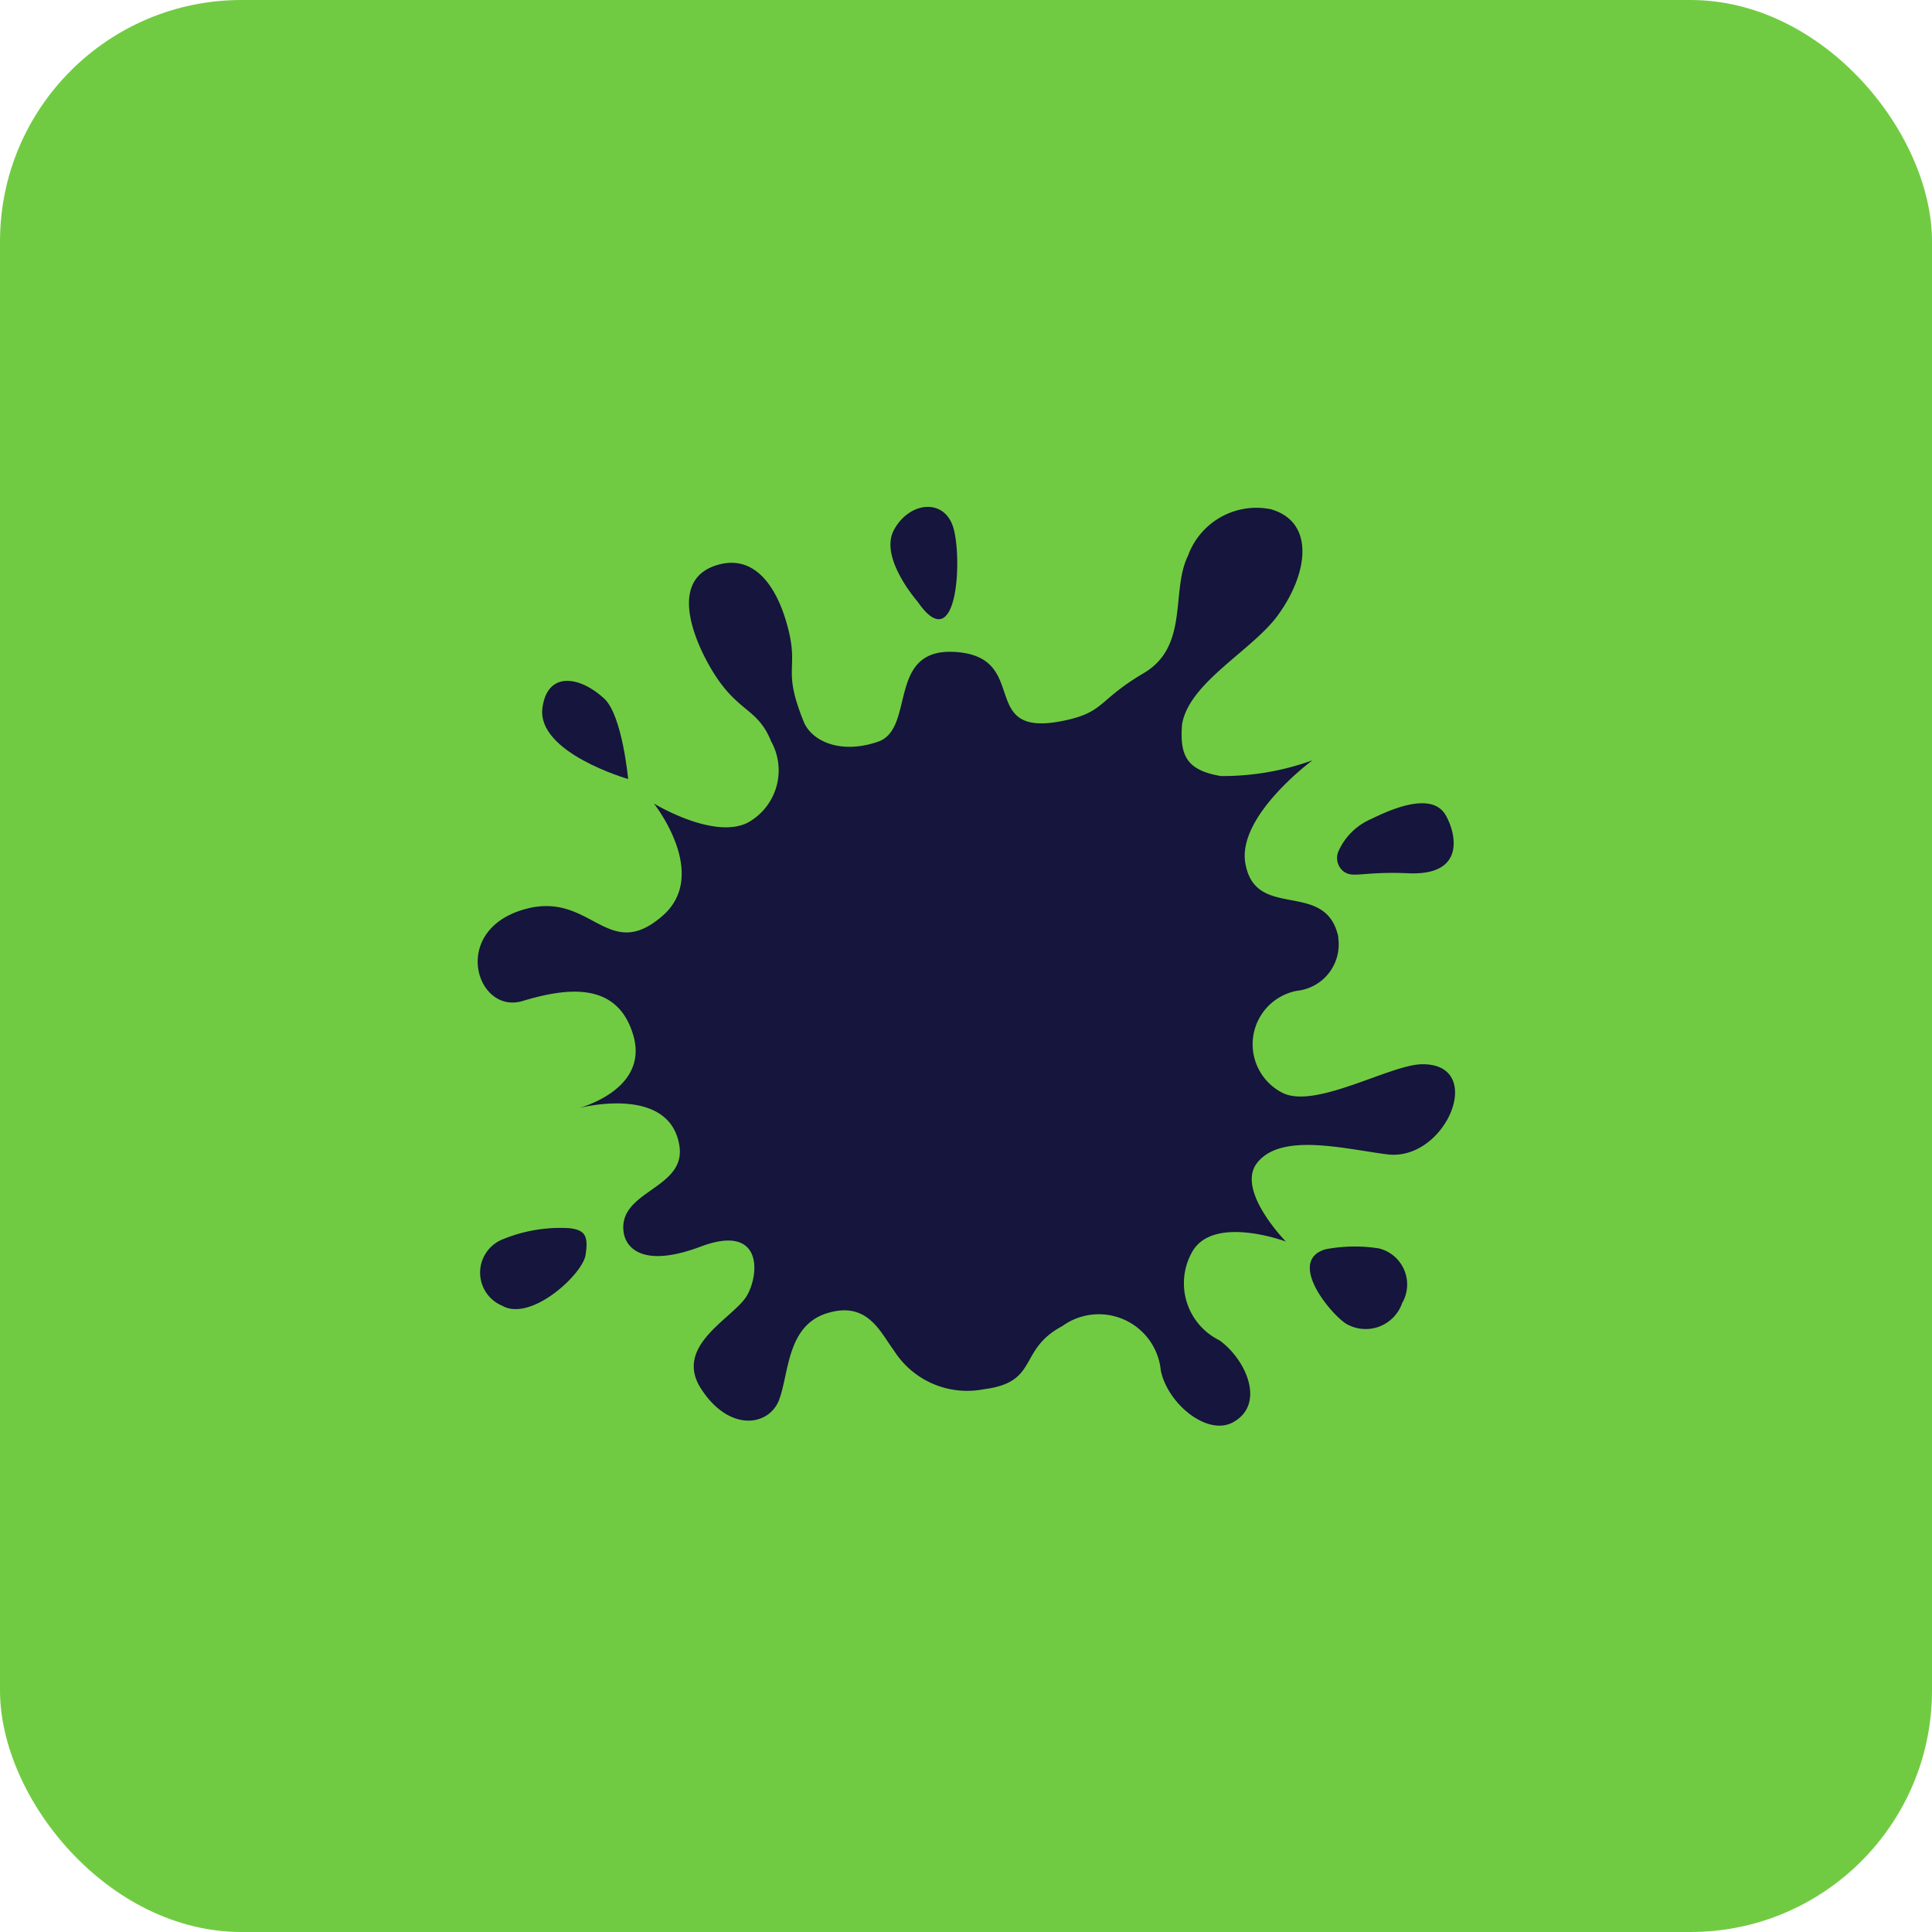
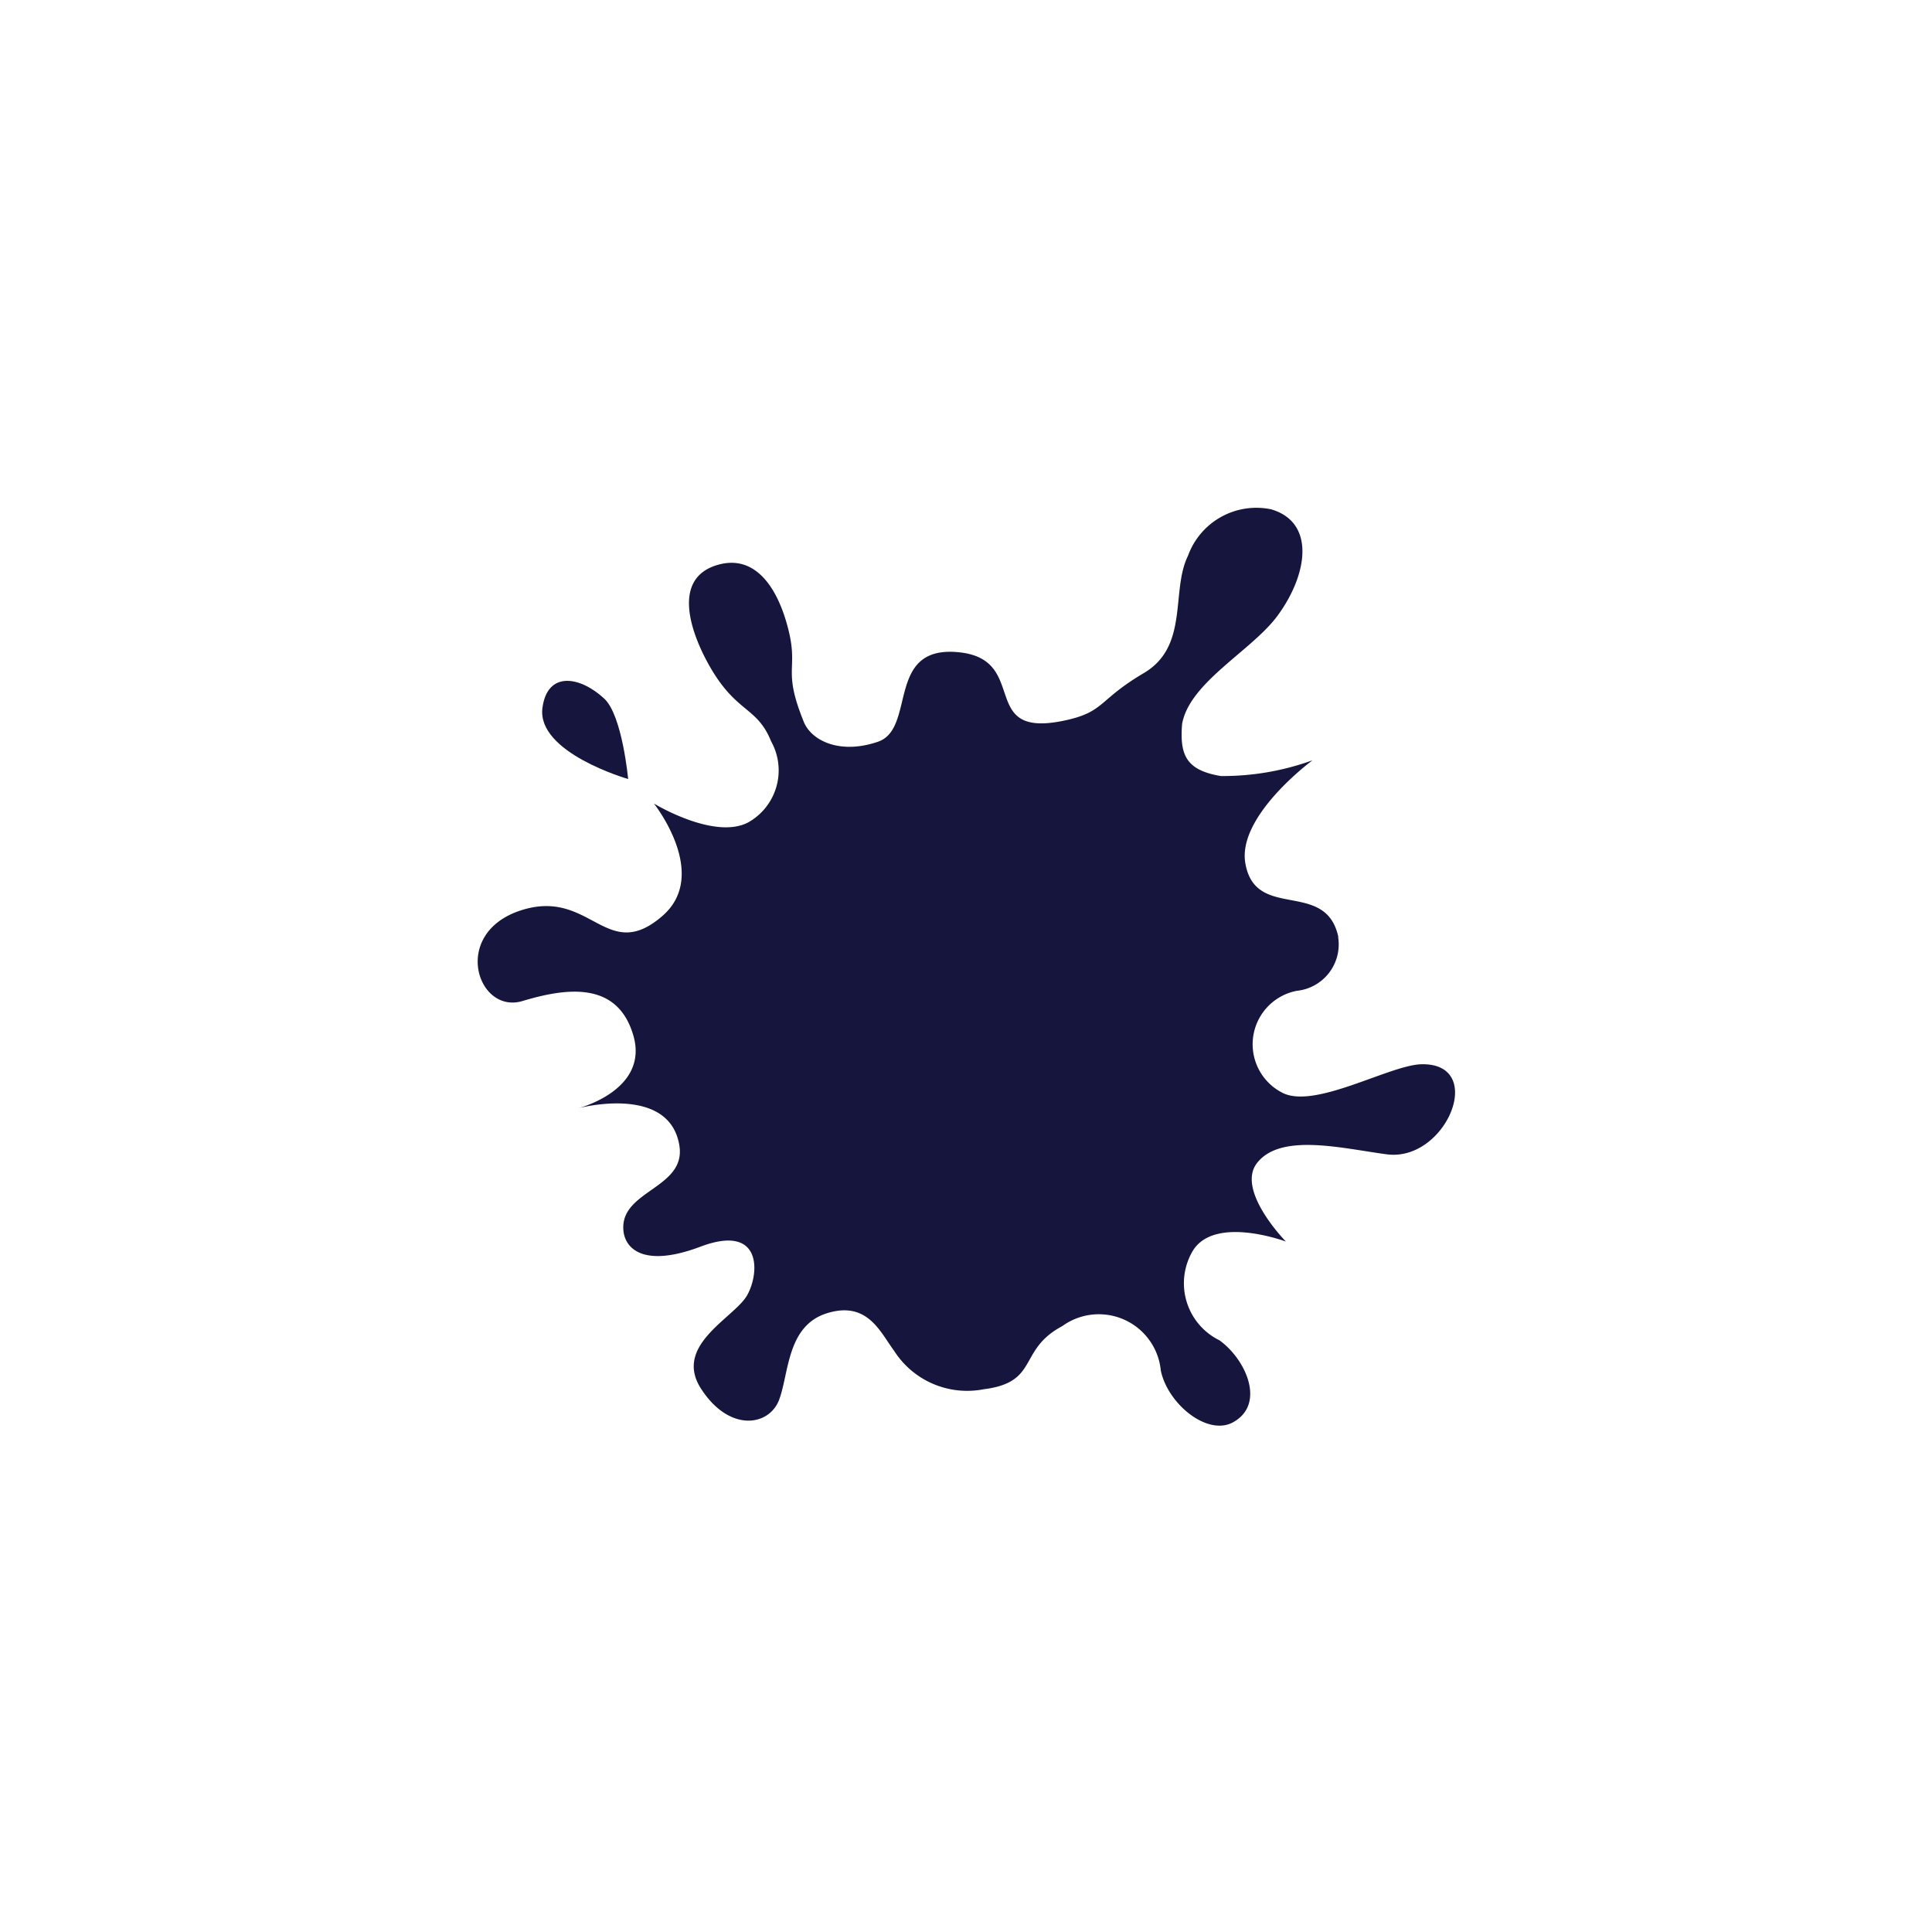
<svg xmlns="http://www.w3.org/2000/svg" width="40" height="40">
  <g id="Сгруппировать_283" data-name="Сгруппировать 283" transform="translate(-20 -312)">
-     <rect id="Прямоугольник_269" data-name="Прямоугольник 269" width="40" height="40" rx="5" transform="translate(20 312)" fill="#71cb42" />
    <g id="Сгруппировать_262" data-name="Сгруппировать 262" transform="translate(22752.262 5559.486)" fill="#15153d">
      <path id="Контур_1016" data-name="Контур 1016" d="M366.262 8.911a.966.966 0 01-.857 1.117 1.127 1.127 0 00-.3 2.109c.674.352 2.235-.581 2.892-.589 1.347-.018.5 2.026-.726 1.865-.916-.12-2.2-.452-2.69.183-.436.568.6 1.623.6 1.623s-1.467-.55-1.925.188a1.316 1.316 0 00.55 1.857c.554.4.963 1.329.275 1.7-.532.284-1.35-.389-1.49-1.077a1.289 1.289 0 00-2.04-.917c-.928.492-.468 1.162-1.627 1.307a1.794 1.794 0 01-1.857-.8c-.286-.384-.547-1.031-1.381-.776s-.791 1.232-.994 1.786-1.028.69-1.617-.217.685-1.469.951-1.938c.258-.453.32-1.492-.963-1.008-1.215.458-1.586.017-1.6-.367-.038-.8 1.3-.845 1.161-1.724-.206-1.284-2.095-.774-2.095-.774s1.476-.372 1.14-1.513c-.327-1.111-1.357-.989-2.293-.707s-1.49-1.4-.039-1.875 1.772 1.123 2.935.114c.993-.86-.176-2.328-.176-2.328s1.238.756 1.945.395a1.235 1.235 0 00.481-1.685c-.306-.758-.76-.562-1.356-1.708-.306-.589-.688-1.666.245-1.941.767-.226 1.207.443 1.421 1.161.307 1.03-.107.917.367 2.086.157.388.744.684 1.536.413s.161-1.971 1.628-1.857c1.576.123.367 1.857 2.315 1.4.747-.176.641-.422 1.559-.963.947-.558.556-1.7.917-2.43a1.506 1.506 0 011.719-.963c.924.269.764 1.345.138 2.2-.53.724-1.826 1.38-1.979 2.246-.053.655.093.956.8 1.077a5.455 5.455 0 001.9-.326s-1.559 1.146-1.391 2.129c.207 1.213 1.669.318 1.927 1.534" transform="translate(-23070.82 -5237)" />
-       <path id="Контур_1017" data-name="Контур 1017" d="M454.353 37.926a.353.353 0 01-.131-.422 1.305 1.305 0 01.692-.683c.761-.377 1.318-.45 1.534-.072s.416 1.254-.775 1.2c-.923-.04-1.13.1-1.321-.025" transform="translate(-23158.777 -5267.355)" />
-       <path id="Контур_1018" data-name="Контур 1018" d="M399.8 2.006s-.792-.9-.49-1.473 1-.673 1.215-.111.131 2.83-.725 1.584" transform="translate(-23113.068 -5237.04)" />
-       <path id="Контур_1019" data-name="Контур 1019" d="M451.178 91.047a3.2 3.2 0 011.11-.017.769.769 0 01.476 1.131.8.8 0 01-1.168.423c-.34-.227-1.215-1.3-.419-1.537" transform="translate(-23155.996 -5312.668)" />
-       <path id="Контур_1020" data-name="Контур 1020" d="M350.636 88.752a3.14 3.14 0 00-1.393.235.742.742 0 000 1.371c.594.339 1.662-.648 1.725-1.049s-.011-.52-.337-.557" transform="translate(-23071.107 -5310.81)" />
      <path id="Контур_1021" data-name="Контур 1021" d="M358.194 23.5s-.121-1.318-.494-1.664c-.5-.465-1.175-.58-1.28.187-.128.932 1.774 1.477 1.774 1.477" transform="translate(-23077.451 -5254.857)" />
    </g>
  </g>
</svg>